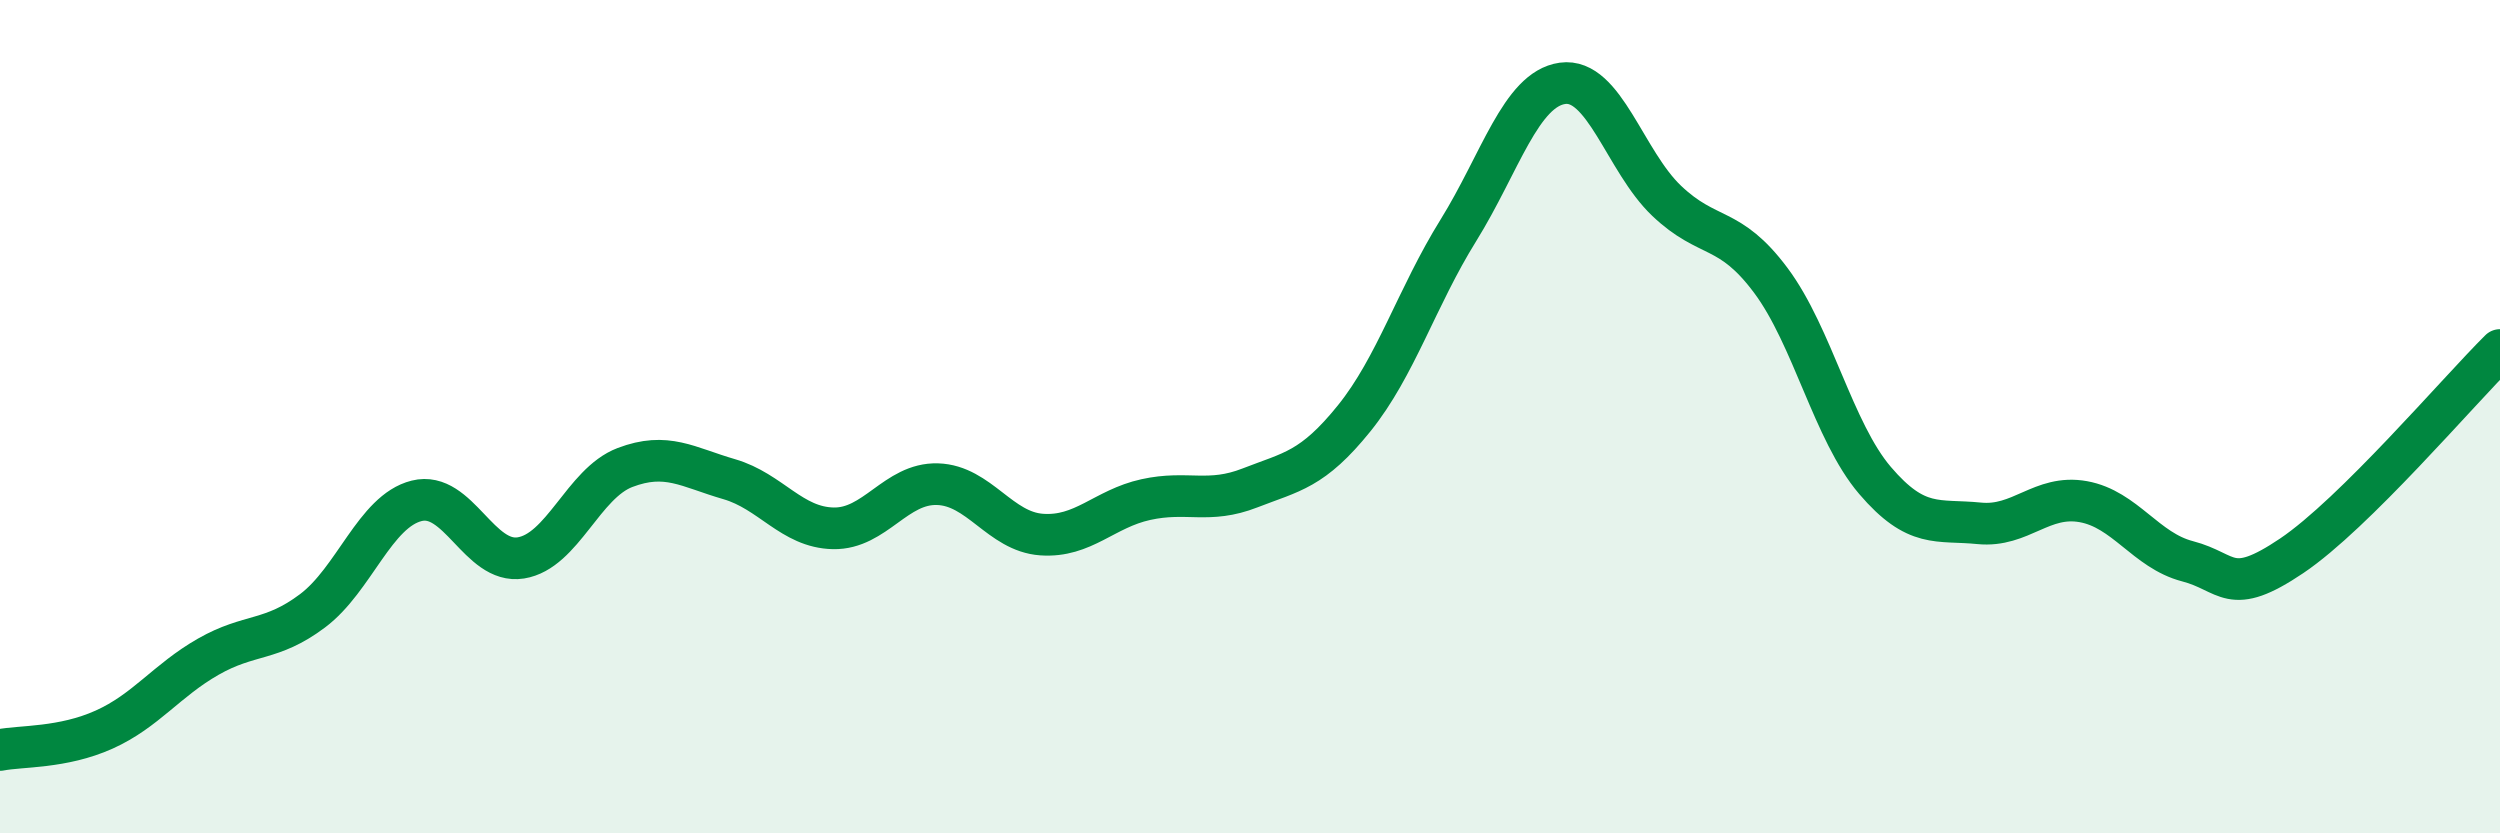
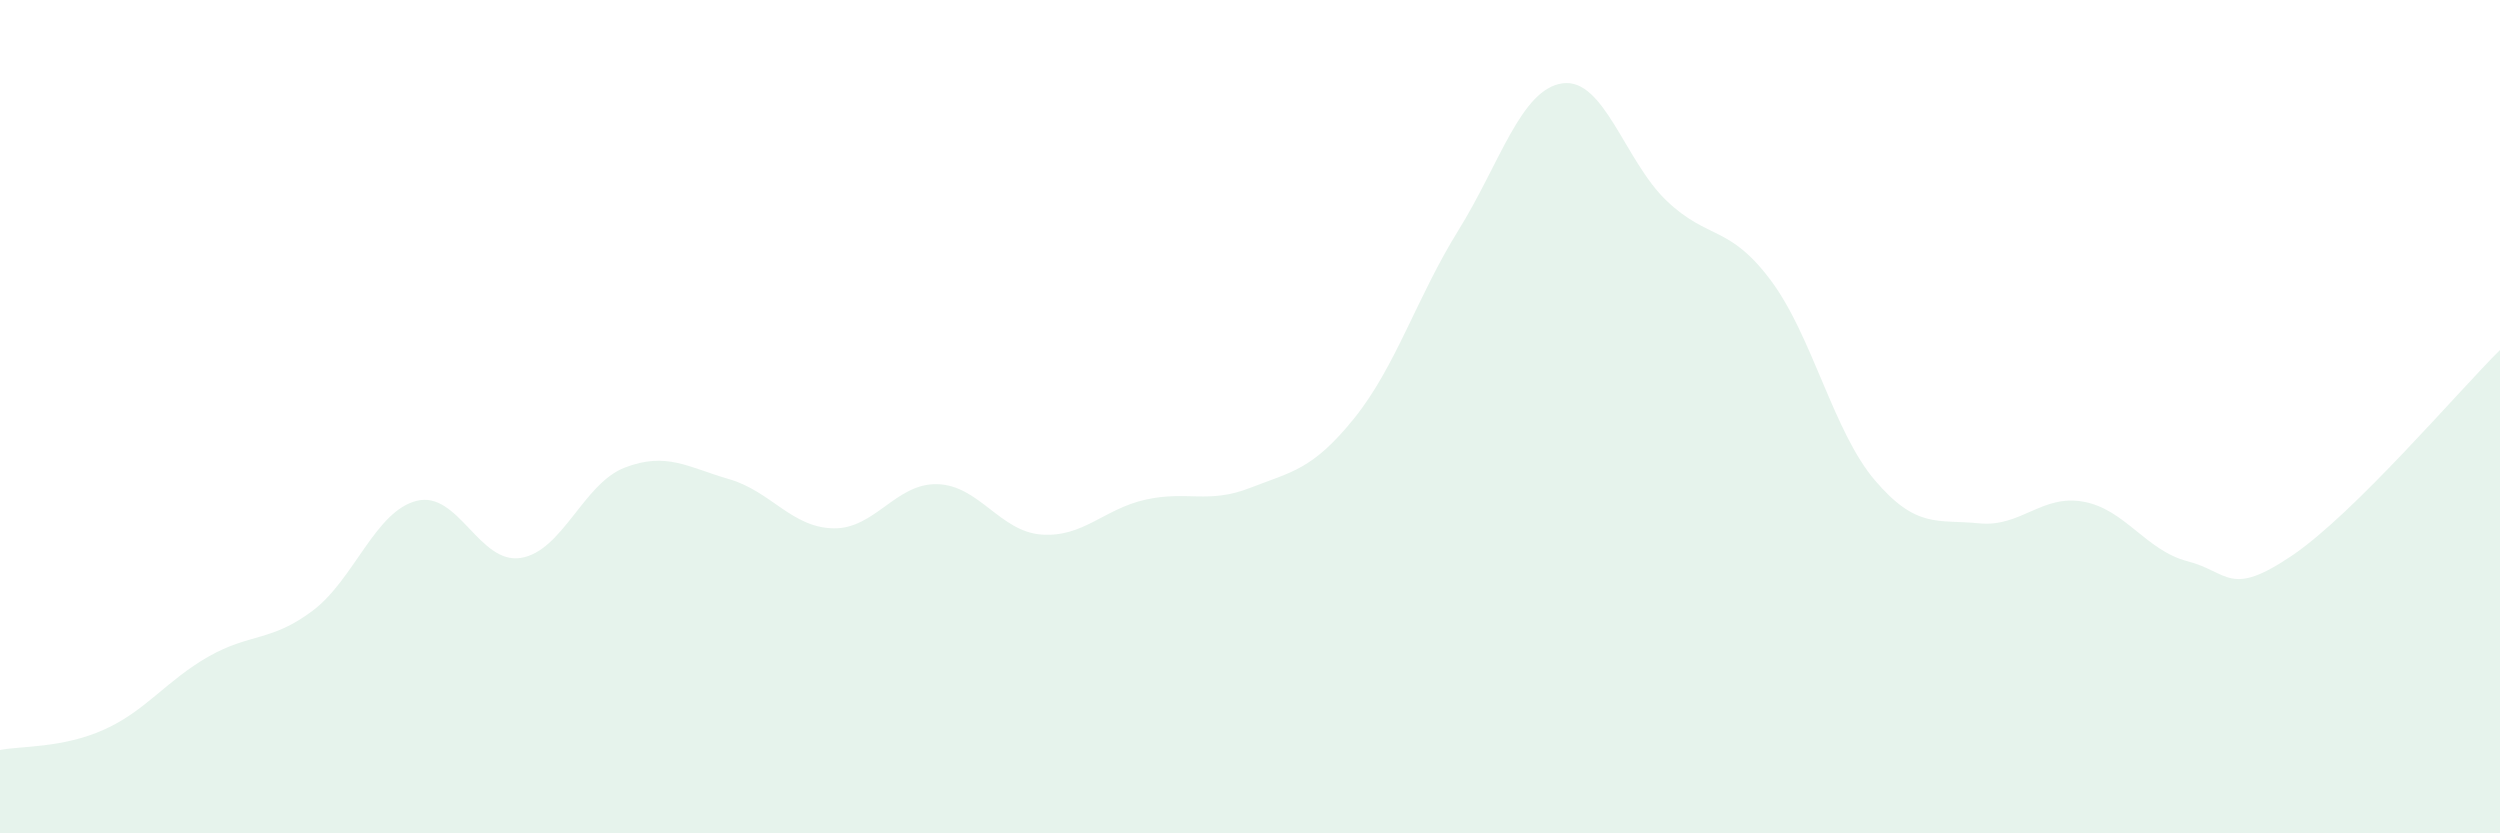
<svg xmlns="http://www.w3.org/2000/svg" width="60" height="20" viewBox="0 0 60 20">
  <path d="M 0,18 C 0.5,17.9 1.5,17.96 2.5,17.51 C 3.5,17.06 4,16.33 5,15.76 C 6,15.19 6.5,15.41 7.5,14.66 C 8.5,13.91 9,12.27 10,12.02 C 11,11.77 11.5,13.55 12.5,13.39 C 13.5,13.23 14,11.6 15,11.22 C 16,10.84 16.5,11.21 17.5,11.5 C 18.5,11.79 19,12.66 20,12.68 C 21,12.7 21.5,11.59 22.5,11.62 C 23.5,11.65 24,12.76 25,12.83 C 26,12.9 26.5,12.21 27.5,11.99 C 28.5,11.77 29,12.1 30,11.71 C 31,11.32 31.5,11.28 32.5,10.04 C 33.5,8.8 34,7.14 35,5.53 C 36,3.92 36.5,2.14 37.5,2 C 38.5,1.86 39,3.87 40,4.82 C 41,5.77 41.5,5.39 42.5,6.73 C 43.5,8.07 44,10.36 45,11.53 C 46,12.7 46.5,12.46 47.5,12.56 C 48.5,12.66 49,11.86 50,12.04 C 51,12.22 51.5,13.21 52.5,13.47 C 53.5,13.73 53.5,14.35 55,13.34 C 56.5,12.33 59,9.39 60,8.4L60 20L0 20Z" fill="#008740" opacity="0.1" stroke-linecap="round" stroke-linejoin="round" />
-   <path d="M 0,18 C 0.5,17.9 1.5,17.96 2.5,17.51 C 3.5,17.06 4,16.33 5,15.76 C 6,15.19 6.5,15.41 7.5,14.66 C 8.5,13.91 9,12.27 10,12.02 C 11,11.77 11.5,13.55 12.5,13.39 C 13.5,13.23 14,11.6 15,11.22 C 16,10.84 16.5,11.21 17.5,11.5 C 18.5,11.79 19,12.66 20,12.68 C 21,12.7 21.5,11.59 22.5,11.62 C 23.5,11.65 24,12.76 25,12.83 C 26,12.9 26.5,12.21 27.5,11.99 C 28.5,11.77 29,12.1 30,11.71 C 31,11.32 31.5,11.28 32.5,10.04 C 33.5,8.8 34,7.14 35,5.53 C 36,3.92 36.5,2.14 37.5,2 C 38.5,1.86 39,3.87 40,4.82 C 41,5.77 41.5,5.39 42.5,6.73 C 43.5,8.07 44,10.36 45,11.53 C 46,12.7 46.5,12.46 47.5,12.56 C 48.5,12.66 49,11.86 50,12.04 C 51,12.22 51.5,13.21 52.5,13.47 C 53.5,13.73 53.5,14.35 55,13.34 C 56.5,12.33 59,9.39 60,8.4" stroke="#008740" stroke-width="1" fill="none" stroke-linecap="round" stroke-linejoin="round" />
</svg>